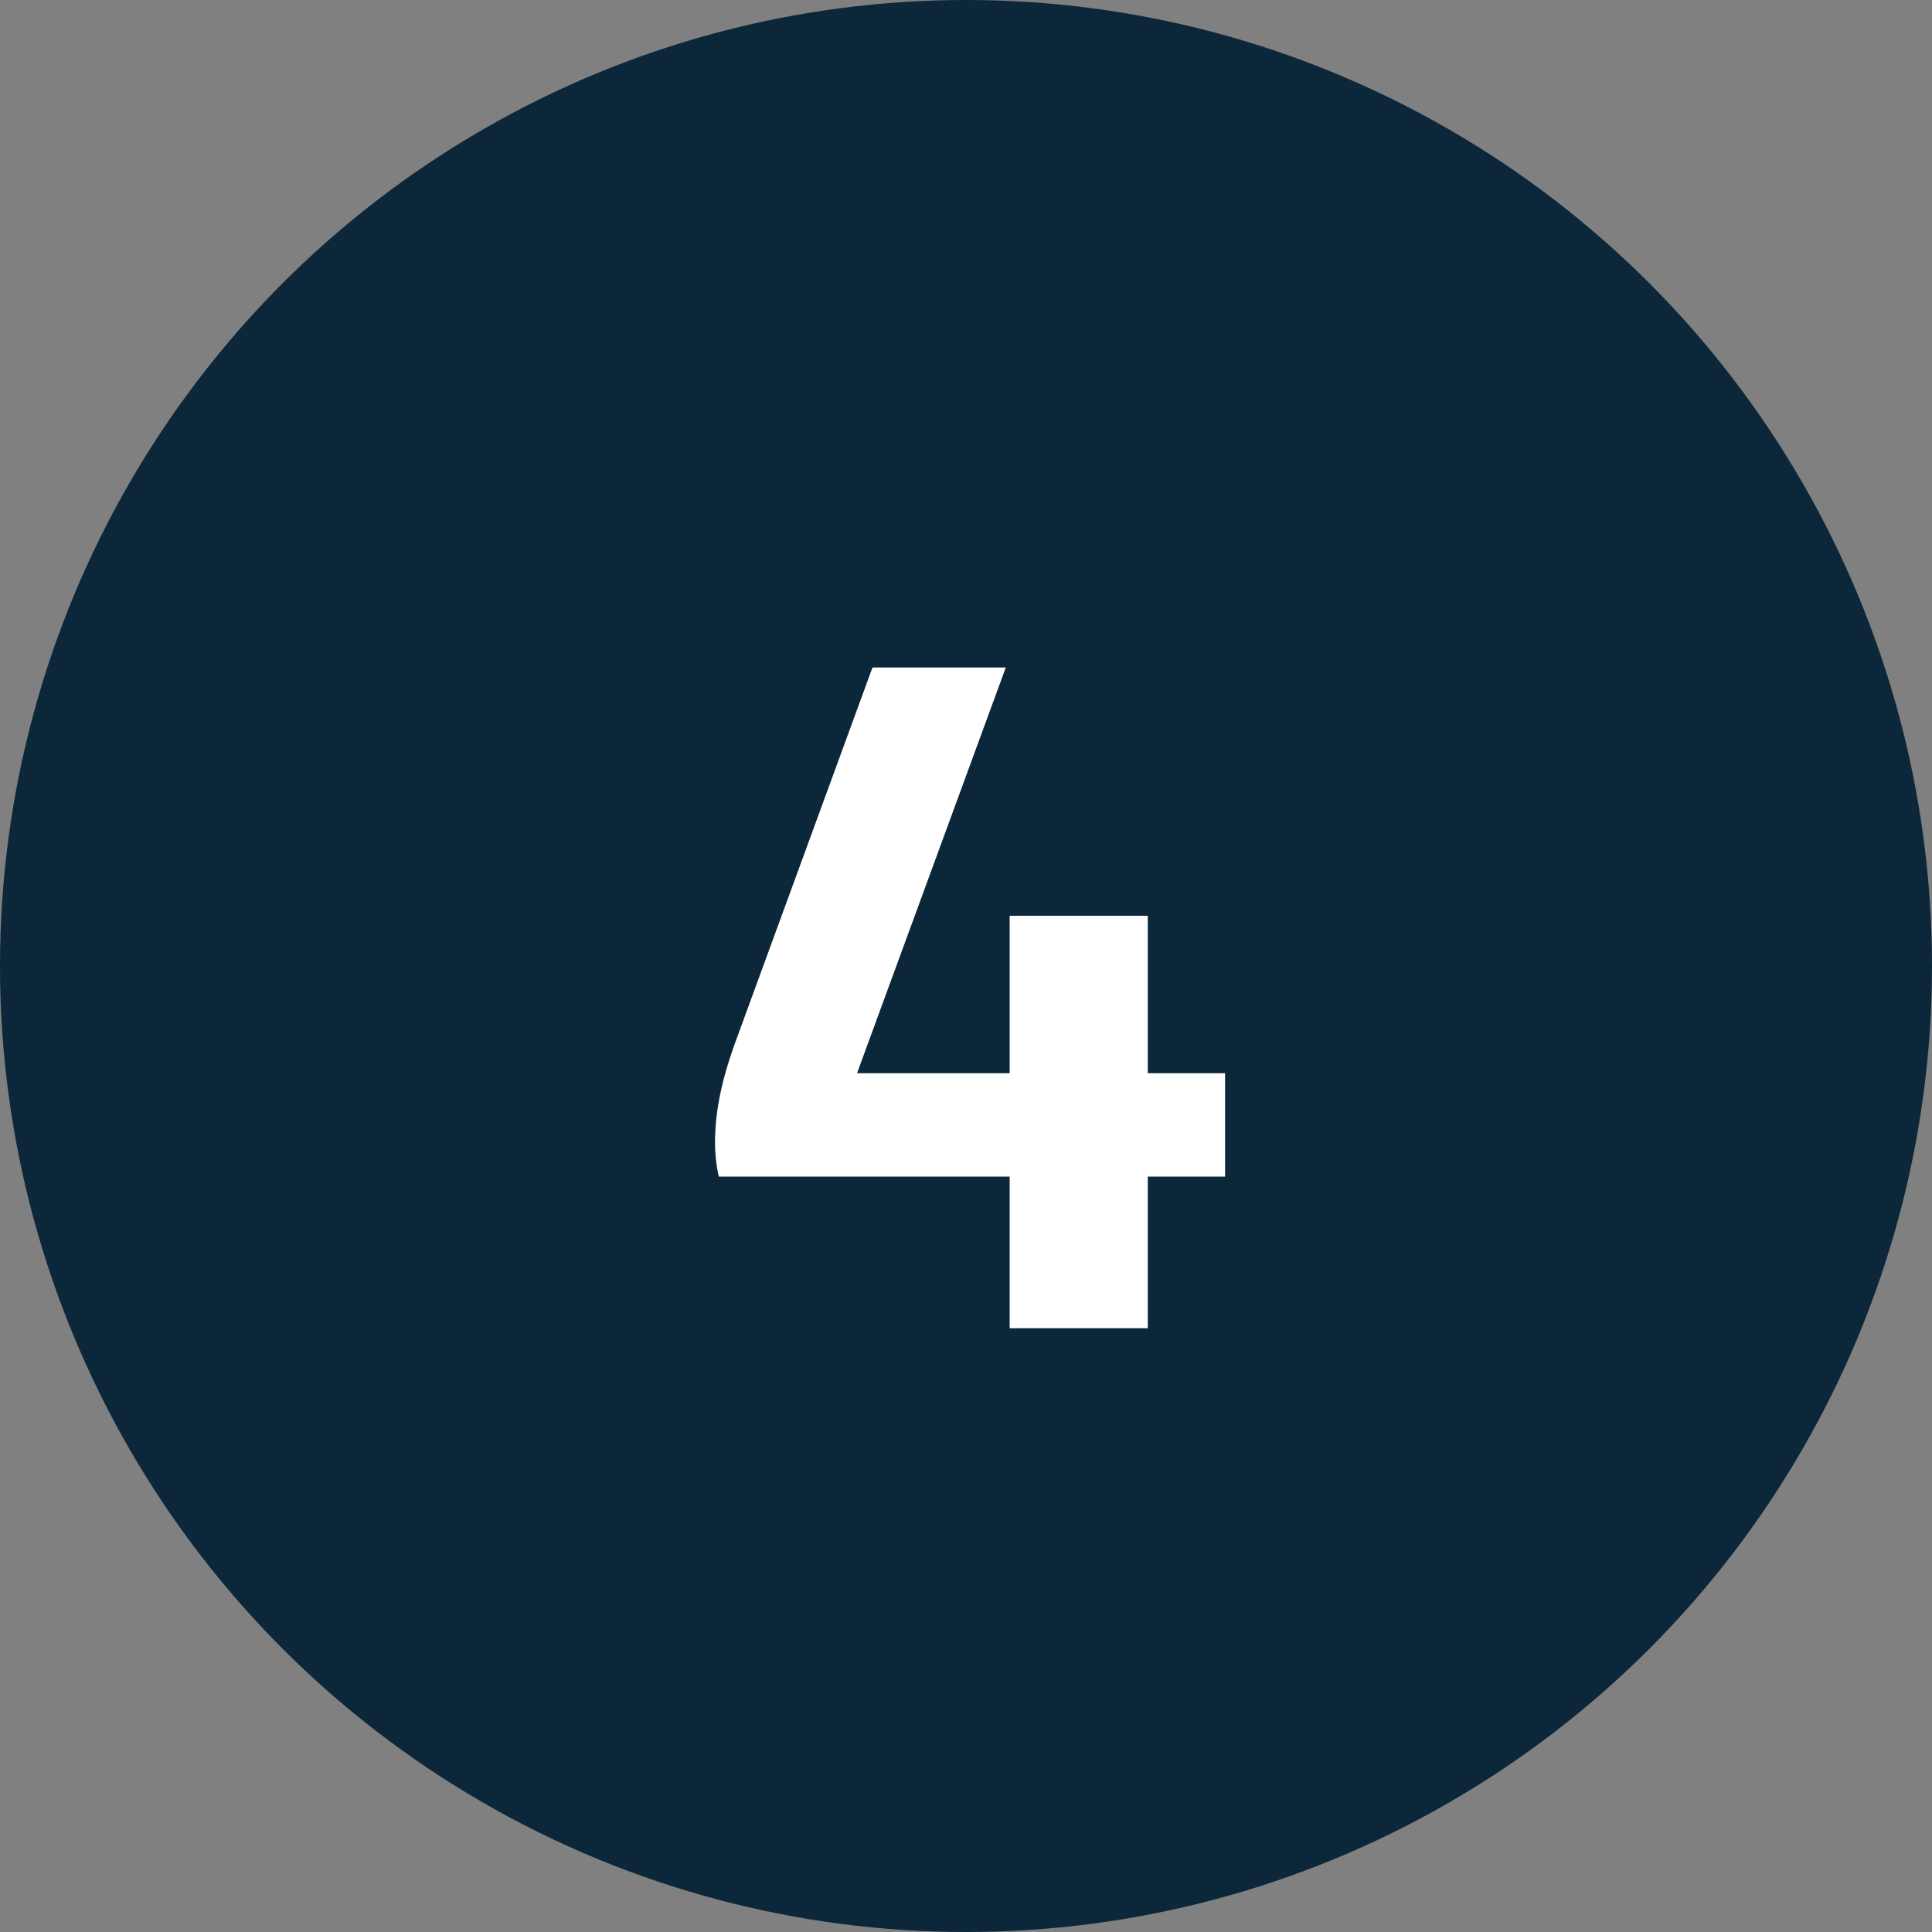
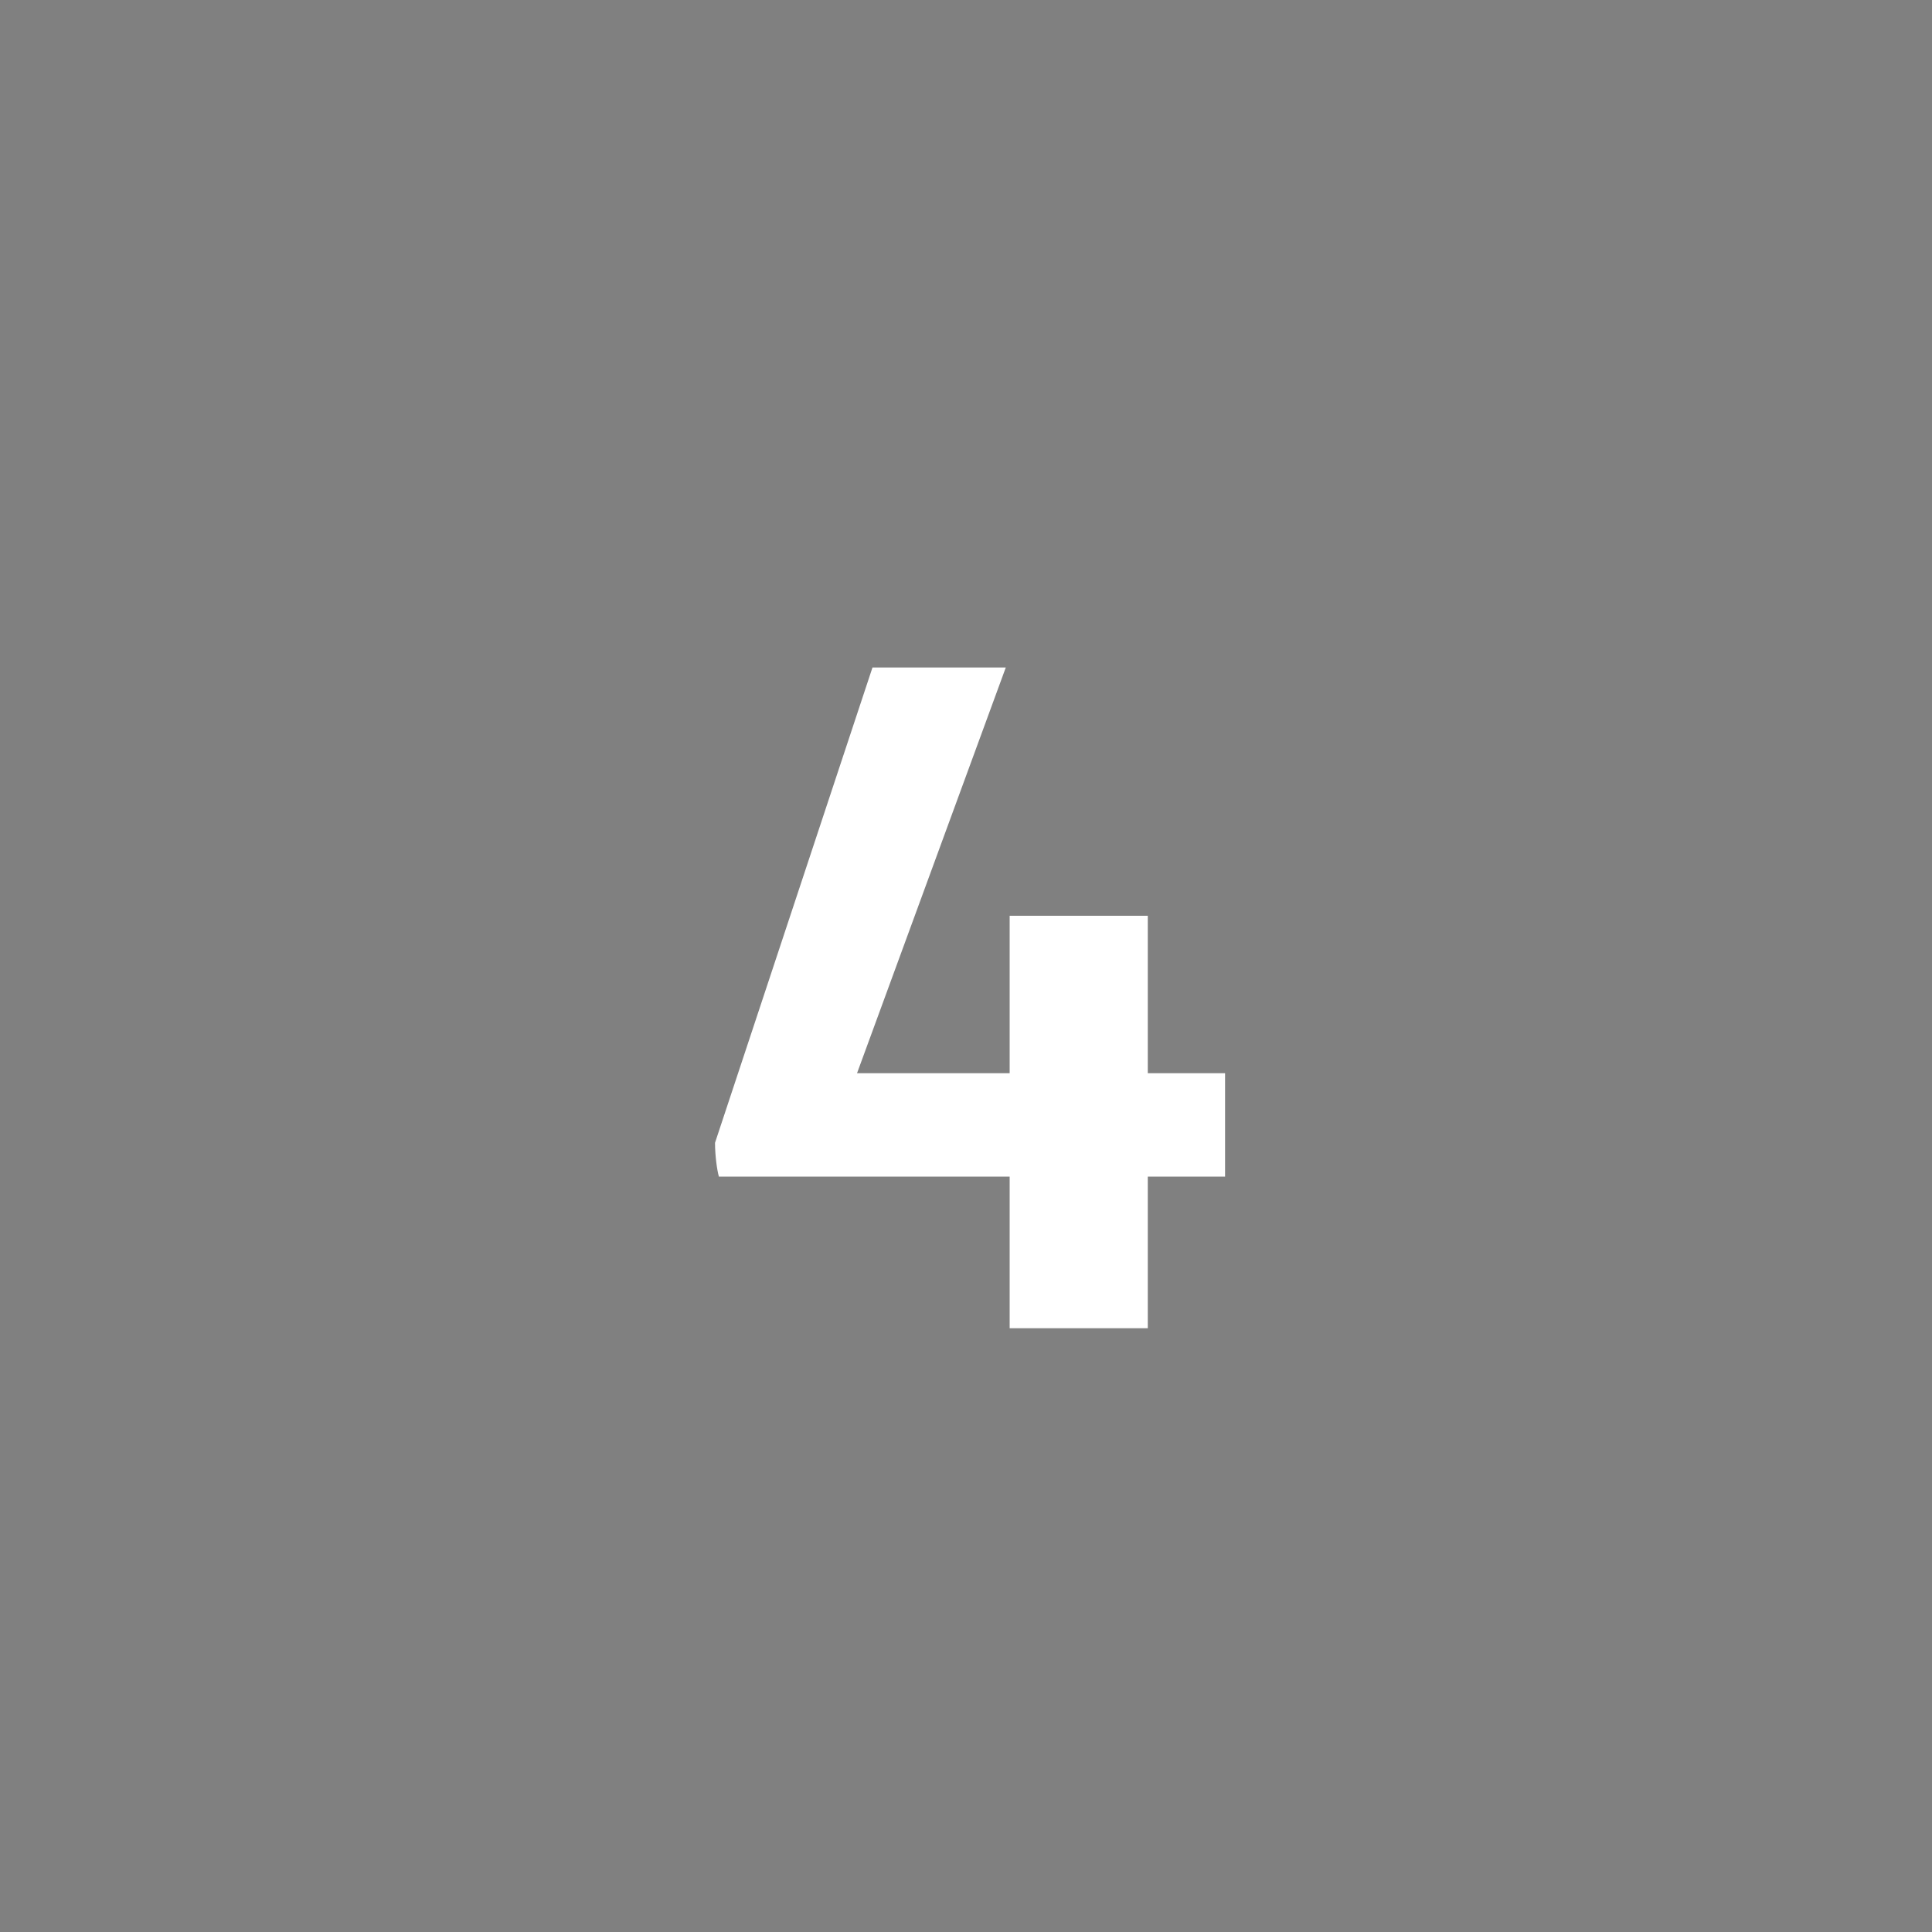
<svg xmlns="http://www.w3.org/2000/svg" width="32" height="32" viewBox="0 0 32 32" fill="none">
  <rect x="0" y="0" width="32" height="32" fill="#808080" stroke="none" />
-   <circle cx="16" cy="16" r="16" fill="#0B2739" />
-   <path d="M16.723 22V19.488H11.907C11.875 19.376 11.843 19.136 11.843 18.928C11.843 18.48 11.923 17.968 12.179 17.264L14.451 11.056H16.659L14.195 17.776H16.723V15.168H19.011V17.776H20.291V19.488H19.011V22H16.723Z" fill="white" />
+   <path d="M16.723 22V19.488H11.907C11.875 19.376 11.843 19.136 11.843 18.928L14.451 11.056H16.659L14.195 17.776H16.723V15.168H19.011V17.776H20.291V19.488H19.011V22H16.723Z" fill="white" />
</svg>